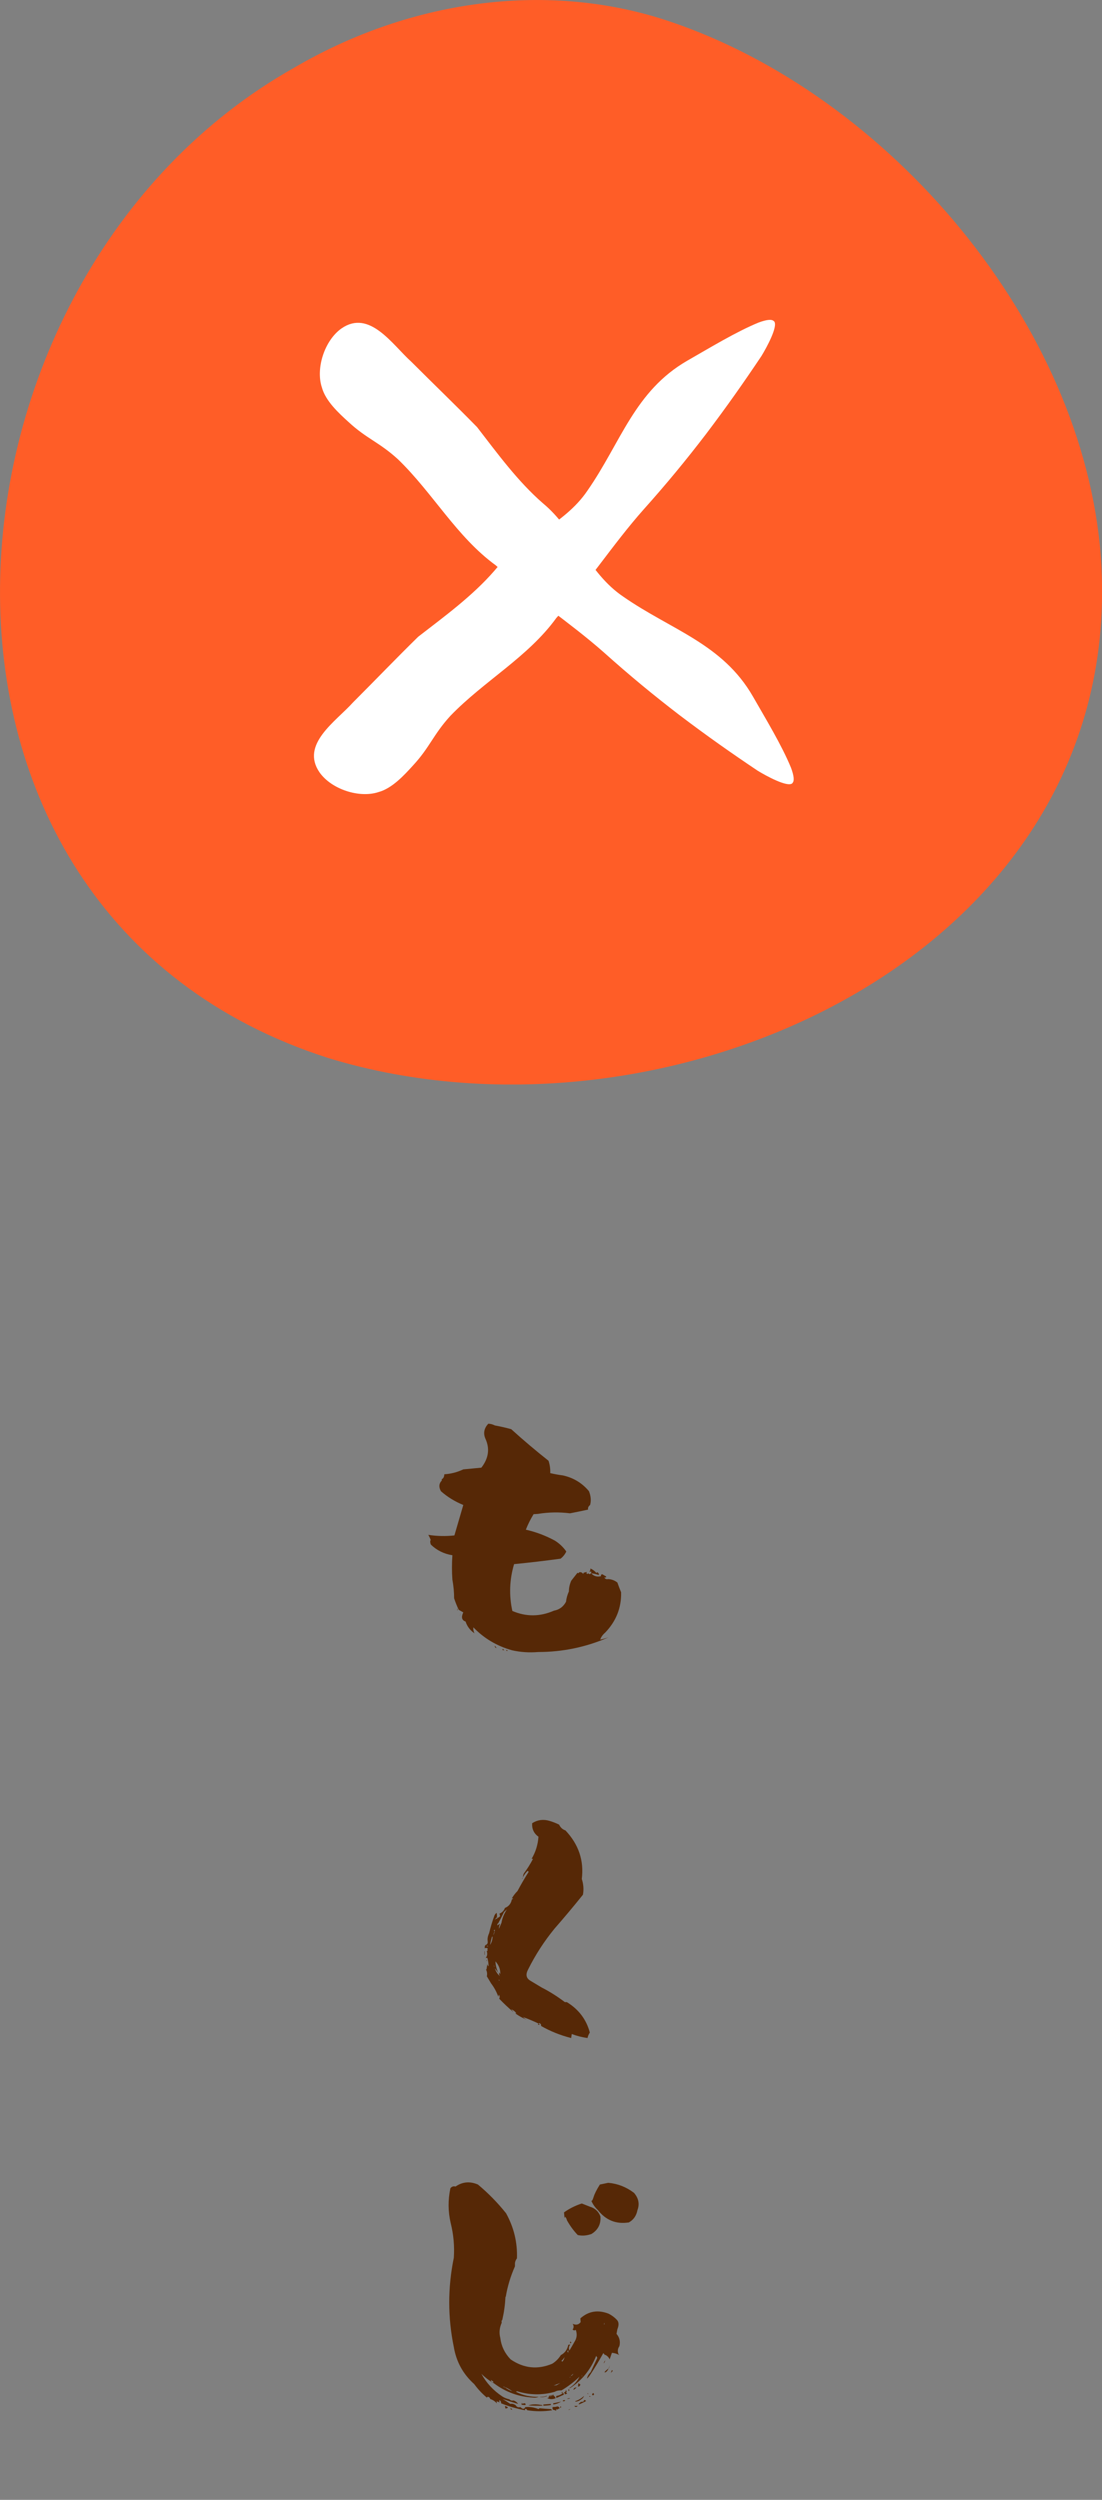
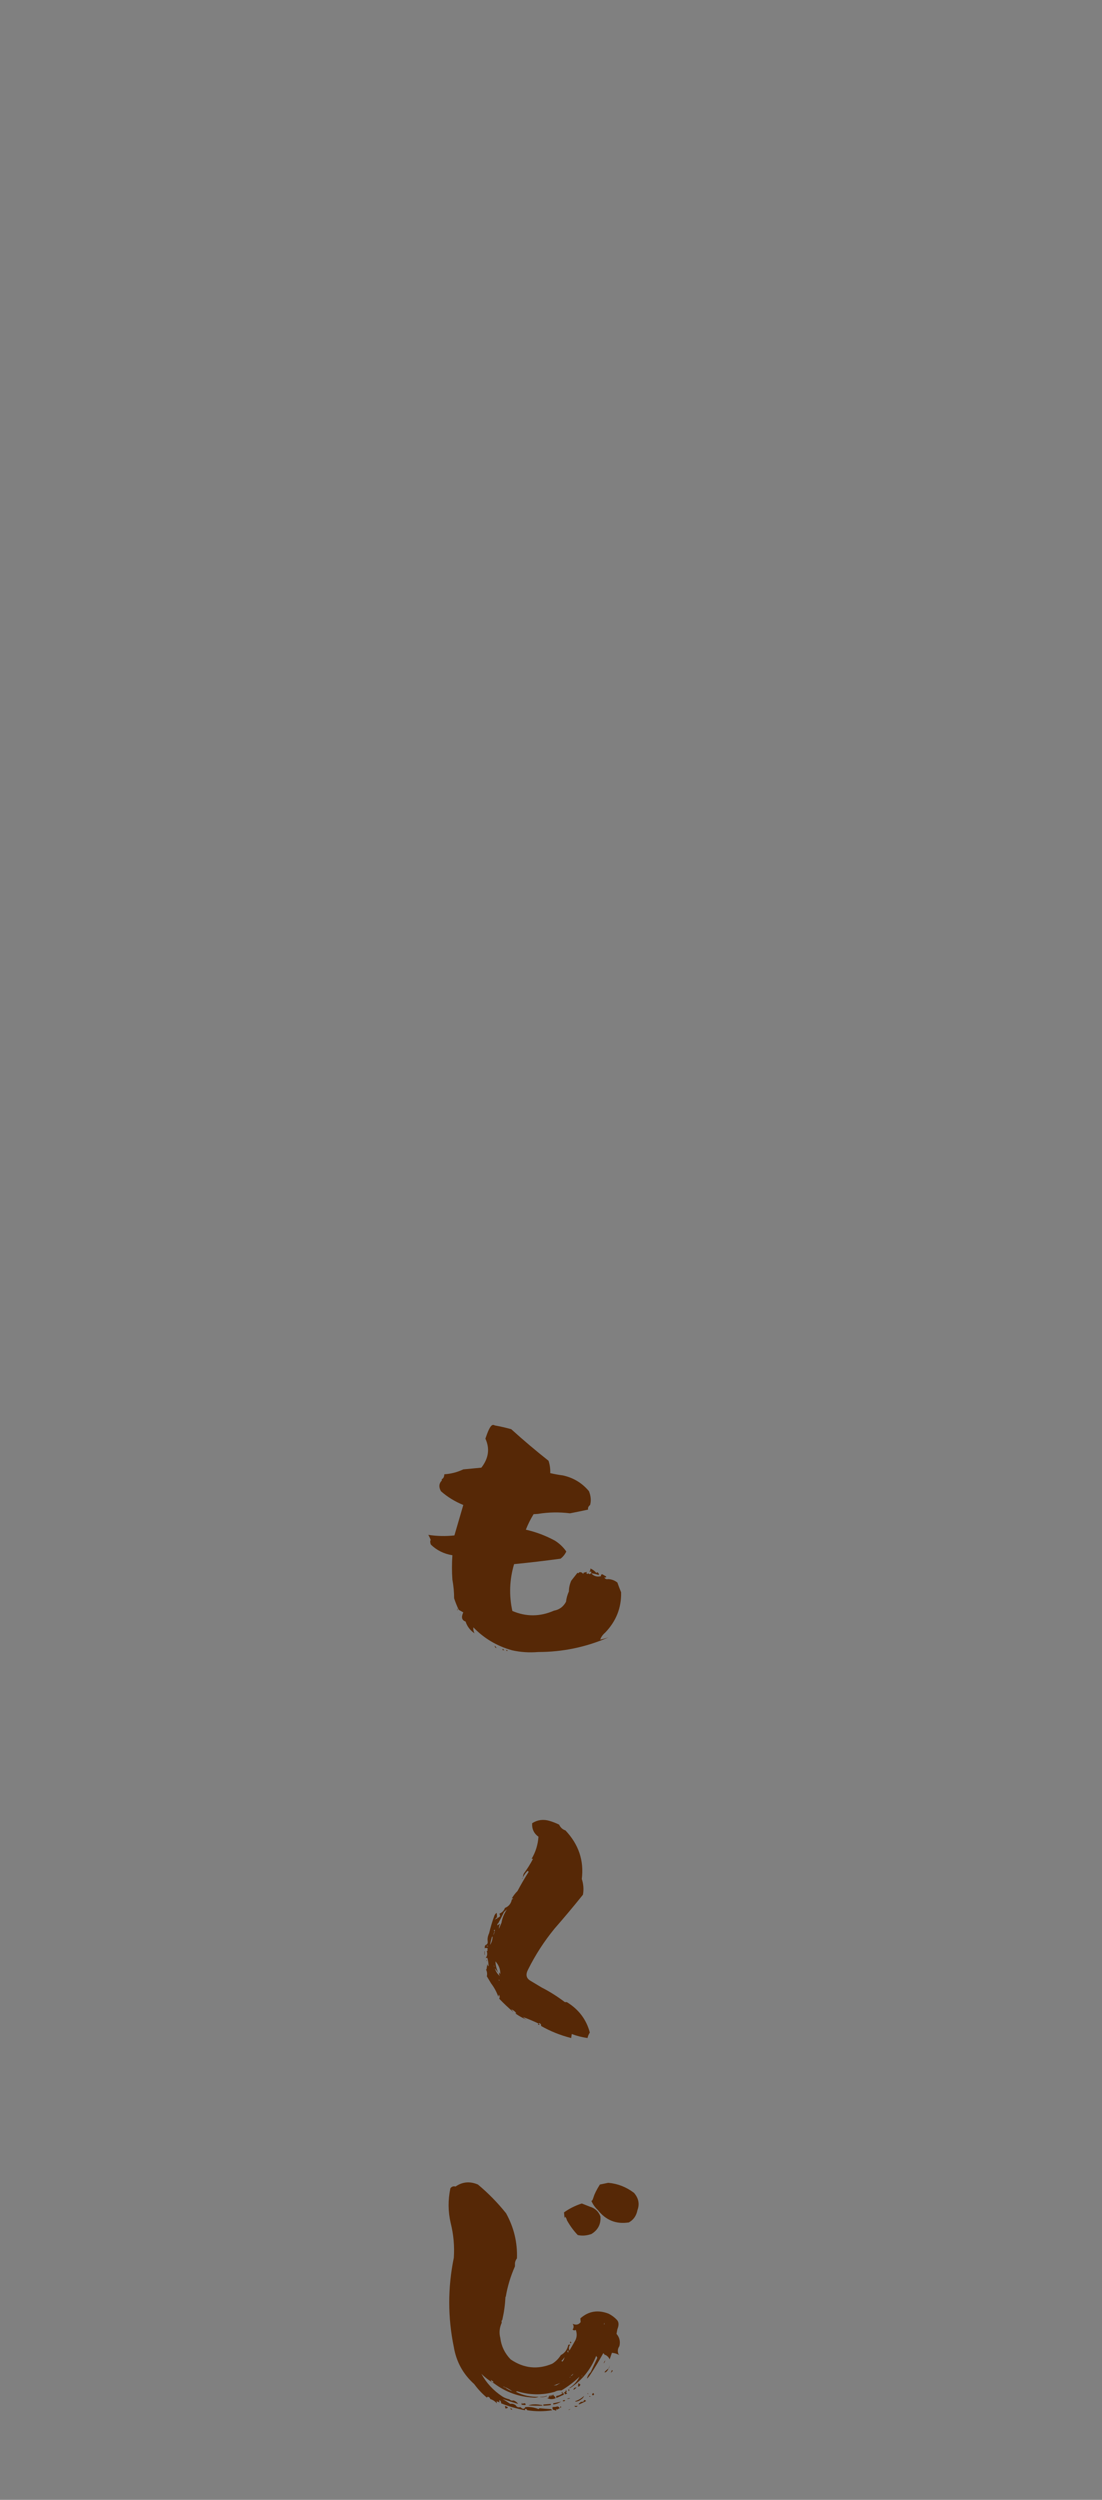
<svg xmlns="http://www.w3.org/2000/svg" width="60" height="136" viewBox="0 0 60 136" fill="none">
  <rect x="0" y="0" width="60" height="136" fill="#808080" stroke="none" />
-   <path d="M25.225 87.719L24.975 87.578C24.881 87.38 24.798 87.172 24.725 86.953C24.725 86.62 24.694 86.282 24.631 85.938C24.6 85.501 24.6 85.058 24.631 84.61C24.173 84.537 23.782 84.344 23.46 84.032C23.428 83.959 23.418 83.881 23.428 83.798C23.439 83.798 23.449 83.803 23.46 83.813C23.428 83.709 23.382 83.605 23.319 83.501C23.788 83.574 24.262 83.584 24.741 83.532L25.225 81.876C24.767 81.689 24.36 81.439 24.006 81.126C23.881 80.897 23.897 80.704 24.053 80.548V80.47C24.137 80.439 24.183 80.35 24.194 80.205C24.548 80.184 24.892 80.095 25.225 79.939L26.209 79.845C26.605 79.335 26.678 78.809 26.428 78.267C26.303 77.976 26.355 77.705 26.584 77.455C26.699 77.455 26.818 77.486 26.943 77.549C27.235 77.601 27.532 77.669 27.834 77.752C28.49 78.346 29.167 78.918 29.865 79.47C29.938 79.689 29.969 79.913 29.958 80.142C30.177 80.194 30.406 80.236 30.646 80.267C31.219 80.392 31.692 80.678 32.067 81.126C32.172 81.387 32.192 81.637 32.13 81.876C32.036 81.949 32 82.032 32.02 82.126C31.687 82.199 31.359 82.267 31.036 82.329C30.443 82.256 29.86 82.267 29.287 82.361L29.052 82.376C28.886 82.647 28.745 82.928 28.631 83.22C29.183 83.345 29.709 83.543 30.208 83.813C30.458 83.969 30.667 84.167 30.833 84.407C30.76 84.563 30.656 84.693 30.521 84.797C29.677 84.912 28.834 85.011 27.99 85.094C27.74 85.938 27.709 86.787 27.896 87.641C28.646 87.963 29.401 87.958 30.162 87.625C30.453 87.573 30.672 87.412 30.818 87.141C30.838 86.953 30.89 86.766 30.974 86.578C30.974 86.391 31.015 86.198 31.099 86L31.442 85.563L31.489 85.594C31.531 85.521 31.599 85.511 31.692 85.563L31.755 85.626C31.765 85.615 31.771 85.594 31.771 85.563L31.958 85.516L31.927 85.579C31.937 85.61 31.963 85.626 32.005 85.626C32.015 85.615 32.02 85.599 32.02 85.579C32.041 85.61 32.073 85.631 32.114 85.641C32.135 85.631 32.161 85.61 32.192 85.579V85.501H32.083C32.135 85.459 32.156 85.401 32.145 85.329C32.281 85.391 32.39 85.474 32.474 85.579L32.505 85.532C32.588 85.563 32.619 85.615 32.599 85.688C32.463 85.636 32.328 85.605 32.192 85.594C32.328 85.75 32.505 85.802 32.724 85.75C32.703 85.698 32.724 85.662 32.786 85.641C32.859 85.683 32.932 85.724 33.005 85.766L32.989 85.829C32.947 85.808 32.921 85.808 32.911 85.829C32.953 85.901 33.02 85.927 33.114 85.907C33.301 85.917 33.468 85.98 33.614 86.094C33.676 86.271 33.744 86.448 33.817 86.625C33.838 87.469 33.546 88.203 32.942 88.828C32.817 88.932 32.729 89.057 32.677 89.203C32.822 89.172 32.973 89.13 33.13 89.078C31.911 89.609 30.635 89.875 29.302 89.875C28.813 89.916 28.339 89.885 27.881 89.781C27.058 89.552 26.355 89.135 25.772 88.531C25.761 88.646 25.782 88.755 25.834 88.859C25.595 88.693 25.433 88.479 25.35 88.219C25.142 88.146 25.1 87.979 25.225 87.719ZM24.913 87.516V87.609H24.897V87.516H24.913ZM25.084 87.75L25.053 87.875L25.038 87.906L25.084 87.75ZM26.943 89.531L27.037 89.656C26.964 89.645 26.933 89.604 26.943 89.531ZM27.459 89.781L27.349 89.765L27.381 89.703L27.459 89.781ZM27.568 89.812V89.765C27.599 89.765 27.625 89.781 27.646 89.812H27.568ZM29.396 110.156H29.287C29.287 110.135 29.302 110.114 29.334 110.094L29.396 110.156ZM28.459 102.158L28.474 102.126C28.464 102.178 28.448 102.21 28.427 102.22C28.417 102.22 28.427 102.199 28.459 102.158ZM26.397 106.001C26.386 106.011 26.381 106.016 26.381 106.016C26.381 106.006 26.386 105.995 26.397 105.985V106.001ZM26.537 106.047L26.553 105.985C26.49 105.975 26.438 105.975 26.397 105.985C26.376 105.881 26.412 105.813 26.506 105.782C26.548 105.74 26.563 105.683 26.553 105.61C26.532 105.475 26.558 105.329 26.631 105.173C26.704 104.86 26.798 104.548 26.912 104.235C26.933 104.173 26.975 104.116 27.037 104.063C27.058 104.147 27.063 104.23 27.053 104.313C27.084 104.355 27.141 104.334 27.225 104.251C27.225 104.209 27.214 104.162 27.193 104.11C27.339 104.048 27.438 103.944 27.49 103.798C27.698 103.715 27.823 103.564 27.865 103.345C27.959 103.282 27.959 103.262 27.865 103.282C27.948 103.137 28.052 103.001 28.177 102.876C28.365 102.522 28.568 102.173 28.787 101.83L28.724 101.783C28.62 101.887 28.537 102.001 28.474 102.126C28.474 102.064 28.49 101.996 28.521 101.923C28.709 101.673 28.875 101.408 29.021 101.127H28.943C29.162 100.762 29.287 100.361 29.318 99.924C29.068 99.747 28.953 99.502 28.974 99.189C29.266 99.002 29.584 98.96 29.927 99.064C30.104 99.117 30.276 99.184 30.443 99.267C30.516 99.424 30.63 99.528 30.786 99.58C31.505 100.34 31.802 101.22 31.677 102.22C31.771 102.512 31.791 102.798 31.739 103.079C31.229 103.715 30.713 104.329 30.193 104.923C29.63 105.61 29.151 106.349 28.756 107.141C28.61 107.412 28.646 107.615 28.865 107.75C29.094 107.886 29.302 108.011 29.49 108.125C29.938 108.354 30.359 108.62 30.755 108.922H30.864C31.51 109.318 31.927 109.87 32.114 110.578C32.052 110.672 32.01 110.77 31.989 110.875C31.687 110.833 31.401 110.76 31.13 110.656L31.099 110.875C30.516 110.729 29.969 110.51 29.459 110.219C29.469 110.146 29.438 110.094 29.365 110.062L29.334 110.094C29.052 109.958 28.766 109.838 28.474 109.734C28.568 109.828 28.683 109.896 28.818 109.937C28.537 109.833 28.282 109.698 28.052 109.531H28.115C28.042 109.427 27.948 109.354 27.834 109.312L27.959 109.469C27.688 109.24 27.428 108.995 27.178 108.734C27.219 108.662 27.214 108.589 27.162 108.516L27.131 108.625C27.037 108.365 26.907 108.125 26.74 107.906L26.506 107.516C26.537 107.391 26.522 107.266 26.459 107.141H26.49L26.537 106.813C26.527 106.886 26.548 106.938 26.6 106.969C26.6 106.823 26.579 106.672 26.537 106.516H26.444C26.537 106.412 26.553 106.277 26.49 106.11C26.49 106.131 26.501 106.141 26.522 106.141C26.553 106.131 26.558 106.1 26.537 106.047ZM26.881 106.922L26.912 107.016V106.954L26.881 106.922ZM27.162 107.688V107.75H27.193C27.193 107.729 27.183 107.709 27.162 107.688ZM27.115 104.657L27.1 104.626L27.068 104.751L27.225 104.657C27.183 104.751 27.162 104.845 27.162 104.938L27.303 104.61C27.344 104.36 27.443 104.116 27.599 103.876L27.443 104.017C27.339 104.235 27.23 104.449 27.115 104.657ZM27.178 107.297L27.24 107.407C27.251 107.146 27.162 106.912 26.975 106.704C26.985 106.922 27.037 107.131 27.131 107.328C27.068 107.245 27.006 107.162 26.943 107.078C26.995 107.256 27.089 107.401 27.225 107.516C27.172 107.453 27.157 107.381 27.178 107.297ZM27.1 104.36L27.037 104.313L26.928 104.454C26.969 104.412 27.027 104.381 27.1 104.36ZM26.943 104.97L26.881 105.032L26.928 105.063L26.85 105.282C26.912 105.199 26.943 105.095 26.943 104.97ZM26.818 105.36H26.787C26.745 105.516 26.709 105.667 26.678 105.813V105.891V105.813C26.771 105.678 26.818 105.527 26.818 105.36ZM26.568 105.86H26.459C26.626 105.881 26.678 106.006 26.615 106.235L26.568 105.86ZM26.381 106.157H26.397V106.344H26.381V106.157ZM26.49 106.688V106.625H26.506V106.688H26.49ZM33.614 126.719L33.567 126.969C33.734 127.167 33.786 127.391 33.723 127.641C33.63 127.776 33.614 127.922 33.676 128.078L33.723 128.125C33.588 128.052 33.453 128.011 33.317 128L33.192 128.359C33.151 128.255 33.072 128.172 32.958 128.11L32.942 128.125L32.849 128.016C32.619 128.432 32.38 128.828 32.13 129.203C32.078 129.286 32.02 129.354 31.958 129.406C31.979 129.281 32.047 129.161 32.161 129.047C32.276 128.797 32.395 128.542 32.52 128.281C32.51 128.24 32.489 128.203 32.458 128.172C32.156 128.922 31.682 129.505 31.036 129.922H30.989C31.239 129.765 31.427 129.557 31.552 129.297C31.25 129.588 30.922 129.838 30.568 130.047C30.432 130.036 30.307 130.062 30.193 130.125C29.516 130.312 28.839 130.302 28.162 130.094C28.131 130.094 28.11 130.104 28.099 130.125C28.485 130.323 28.896 130.411 29.334 130.39C29.24 130.432 29.141 130.448 29.037 130.437C28.245 130.396 27.537 130.14 26.912 129.672C26.652 129.526 26.417 129.349 26.209 129.141C26.48 129.64 26.86 130.052 27.349 130.375C27.464 130.448 27.594 130.5 27.74 130.531C27.792 130.593 27.865 130.614 27.959 130.593C28.063 130.625 28.146 130.687 28.209 130.781C27.928 130.698 27.646 130.609 27.365 130.515C27.511 130.599 27.652 130.687 27.787 130.781C27.891 130.76 27.99 130.786 28.084 130.859C28.136 130.953 28.219 130.984 28.334 130.953C28.459 131.078 28.547 131.078 28.599 130.953C28.849 130.932 29.089 130.968 29.318 131.062C29.328 131.052 29.349 131.036 29.38 131.015C29.578 131.036 29.781 131.052 29.99 131.062C30.021 131.083 30.047 131.104 30.068 131.125C29.61 131.197 29.157 131.197 28.709 131.125C28.677 131.062 28.636 131.041 28.584 131.062V131.125C28.136 131.041 27.704 130.916 27.287 130.75C27.287 130.666 27.256 130.609 27.193 130.578C27.172 130.63 27.183 130.672 27.225 130.703L27.037 130.64L27.053 130.75C26.949 130.635 26.829 130.557 26.693 130.515C26.673 130.442 26.626 130.401 26.553 130.39L26.506 130.437C26.246 130.219 26.017 129.974 25.819 129.703C25.215 129.161 24.845 128.49 24.709 127.688C24.376 126.073 24.376 124.454 24.709 122.829C24.751 122.194 24.694 121.564 24.538 120.939C24.392 120.314 24.387 119.684 24.522 119.049C24.595 118.955 24.689 118.924 24.803 118.955C25.178 118.695 25.584 118.658 26.022 118.846C26.584 119.314 27.094 119.835 27.553 120.408C27.98 121.179 28.177 121.996 28.146 122.861C28.084 122.944 28.047 123.032 28.037 123.126V123.298C27.797 123.84 27.631 124.392 27.537 124.954H27.521C27.501 125.381 27.443 125.797 27.349 126.204C27.308 126.245 27.297 126.297 27.318 126.36C27.193 126.641 27.167 126.917 27.24 127.188C27.292 127.636 27.48 128.026 27.803 128.359C28.521 128.849 29.276 128.927 30.068 128.594C30.255 128.479 30.411 128.323 30.536 128.125C30.755 128.011 30.89 127.823 30.943 127.563L31.052 127.547C30.969 127.651 30.953 127.761 31.005 127.875C31.099 127.719 31.192 127.558 31.286 127.391C31.411 127.193 31.432 126.98 31.349 126.75C31.286 126.792 31.229 126.787 31.177 126.735C31.25 126.631 31.25 126.527 31.177 126.422C31.364 126.506 31.51 126.474 31.614 126.329L31.599 126.126C32.047 125.73 32.562 125.646 33.145 125.876C33.322 125.969 33.468 126.079 33.583 126.204C33.697 126.318 33.708 126.49 33.614 126.719ZM26.787 129.516L26.725 129.469C26.756 129.594 26.792 129.646 26.834 129.625C26.886 129.604 26.87 129.568 26.787 129.516ZM27.459 129.89L27.474 129.859C27.599 129.963 27.74 130.041 27.896 130.094C27.74 129.979 27.573 129.89 27.396 129.828L27.459 129.89ZM30.146 129.781L30.302 129.765L30.505 129.64L30.146 129.781ZM30.661 129.578L30.724 129.531L30.63 129.594L30.661 129.578ZM30.568 128.438L30.614 128.484C30.677 128.422 30.719 128.339 30.739 128.235C30.687 128.318 30.63 128.386 30.568 128.438ZM30.911 127.969L30.943 127.985V127.86C30.89 127.891 30.88 127.927 30.911 127.969ZM31.005 129.359L31.052 129.328V129.297L31.005 129.359ZM31.068 129.266L31.146 129.234C31.26 129.099 31.234 129.109 31.068 129.266ZM31.411 127.297L31.427 127.36V127.313L31.411 127.297ZM31.708 129.266C31.656 129.203 31.64 129.187 31.661 129.219C31.692 129.24 31.692 129.26 31.661 129.281L31.708 129.266ZM32.88 126.454H32.911V126.36L32.88 126.454ZM29.74 130.343H29.802C29.656 130.416 29.511 130.432 29.365 130.39C29.552 130.401 29.677 130.385 29.74 130.343ZM30.974 129.953C30.984 129.943 30.984 129.943 30.974 129.953C30.963 129.953 30.963 129.958 30.974 129.969V129.953ZM30.958 129.984L30.974 129.969C31.005 130.031 31.005 130.067 30.974 130.078C30.943 130.078 30.937 130.047 30.958 129.984ZM31.036 127.485L31.052 127.375L31.114 127.453L31.036 127.485ZM32.911 128.469L32.958 128.406C32.937 128.479 32.911 128.531 32.88 128.563C32.859 128.583 32.869 128.552 32.911 128.469ZM33.161 128.828L33.208 128.656C33.135 128.896 33.052 129.031 32.958 129.062C32.864 129.083 32.932 129.005 33.161 128.828ZM33.364 128.984L33.255 129.094L33.317 128.938L33.364 128.984ZM31.489 129.656L31.599 129.719C31.588 129.792 31.547 129.833 31.474 129.844C31.474 129.802 31.479 129.739 31.489 129.656ZM31.239 130.015L31.224 129.984C31.255 129.911 31.312 129.88 31.396 129.89L31.239 130.015ZM30.802 130.078V130.031L30.864 130.094L30.818 130.14L30.88 130.219L30.755 130.265C30.755 130.203 30.729 130.166 30.677 130.156C30.729 130.166 30.771 130.14 30.802 130.078ZM30.287 130.468C30.276 130.479 30.281 130.474 30.302 130.453L30.287 130.468ZM30.255 130.468C30.089 130.541 29.927 130.536 29.771 130.453C29.854 130.474 29.891 130.437 29.88 130.343C29.964 130.323 30.052 130.302 30.146 130.281V130.328C30.042 130.317 29.953 130.338 29.88 130.39C30.037 130.338 30.13 130.323 30.162 130.343C30.193 130.364 30.224 130.406 30.255 130.468ZM30.661 130.203H30.693V130.281C30.557 130.343 30.427 130.401 30.302 130.453C30.271 130.422 30.271 130.385 30.302 130.343C30.417 130.333 30.526 130.286 30.63 130.203L30.568 130.156L30.63 130.125C30.62 130.166 30.63 130.192 30.661 130.203ZM32.02 130.265L31.974 130.187C31.984 130.208 32 130.213 32.02 130.203V130.265ZM32.302 130.187L32.349 130.25C32.317 130.312 32.286 130.328 32.255 130.297C32.224 130.265 32.239 130.229 32.302 130.187ZM31.317 130.656L31.333 130.625C31.5 130.573 31.656 130.479 31.802 130.343C31.771 130.427 31.718 130.489 31.646 130.531C31.541 130.614 31.432 130.656 31.317 130.656ZM32.161 130.39H32.083L32.099 130.343C32.119 130.364 32.14 130.38 32.161 130.39ZM30.958 130.5L30.864 130.515C30.937 130.474 30.989 130.458 31.021 130.468C31.062 130.468 31.041 130.479 30.958 130.5ZM30.708 130.64L30.63 130.625C30.661 130.583 30.698 130.567 30.739 130.578C30.792 130.578 30.781 130.599 30.708 130.64ZM31.63 130.672L31.771 130.656C31.791 130.552 31.838 130.541 31.911 130.625C31.755 130.708 31.635 130.765 31.552 130.797C31.468 130.817 31.495 130.776 31.63 130.672ZM30.13 130.812L30.115 130.75C30.26 130.718 30.406 130.687 30.552 130.656C30.417 130.739 30.276 130.791 30.13 130.812ZM28.412 130.718L28.459 130.781C28.49 130.75 28.532 130.739 28.584 130.75C28.625 130.781 28.631 130.812 28.599 130.843L28.396 130.828L28.412 130.718ZM29.584 130.875V130.812C29.719 130.802 29.854 130.791 29.99 130.781V130.843C29.854 130.864 29.719 130.875 29.584 130.875ZM29.302 130.812L29.521 130.843C29.521 130.864 29.531 130.875 29.552 130.875C29.282 130.885 29.021 130.88 28.771 130.859C28.917 130.807 29.094 130.791 29.302 130.812ZM27.521 131.031L27.49 130.89C27.584 130.921 27.636 130.948 27.646 130.968C27.657 131 27.615 131.02 27.521 131.031ZM31.271 130.89H31.458C31.385 130.963 31.323 130.963 31.271 130.89ZM30.287 131.156L30.177 131.109C30.136 131.119 30.104 131.099 30.083 131.046V130.953L30.302 130.937V130.921C30.385 130.911 30.443 130.942 30.474 131.015L30.318 131.093C30.276 131.031 30.266 131.052 30.287 131.156ZM30.552 130.921L30.536 131C30.505 130.989 30.495 130.963 30.505 130.921H30.552ZM27.803 131L27.896 131.093C27.823 131.104 27.792 131.073 27.803 131ZM30.943 131.109L31.068 131.046L30.989 131.109H30.943ZM32.661 118.846L33.114 118.752C33.624 118.794 34.093 118.976 34.52 119.299C34.77 119.59 34.833 119.903 34.708 120.236C34.645 120.559 34.478 120.788 34.208 120.923L34.223 120.908C33.546 121.012 32.989 120.788 32.552 120.236C32.395 120.09 32.276 119.918 32.192 119.721C32.224 119.762 32.265 119.7 32.317 119.533C32.369 119.356 32.484 119.127 32.661 118.846ZM31.677 119.877L32.114 120.049C32.395 120.132 32.588 120.309 32.692 120.58C32.724 120.996 32.562 121.314 32.208 121.533C31.958 121.626 31.708 121.647 31.458 121.595C31.229 121.356 31.031 121.085 30.864 120.783C30.854 120.72 30.823 120.658 30.771 120.595L30.739 120.673L30.708 120.361C31 120.153 31.323 119.991 31.677 119.877Z" fill="#562806" />
+   <path d="M25.225 87.719L24.975 87.578C24.881 87.38 24.798 87.172 24.725 86.953C24.725 86.62 24.694 86.282 24.631 85.938C24.6 85.501 24.6 85.058 24.631 84.61C24.173 84.537 23.782 84.344 23.46 84.032C23.428 83.959 23.418 83.881 23.428 83.798C23.439 83.798 23.449 83.803 23.46 83.813C23.428 83.709 23.382 83.605 23.319 83.501C23.788 83.574 24.262 83.584 24.741 83.532L25.225 81.876C24.767 81.689 24.36 81.439 24.006 81.126C23.881 80.897 23.897 80.704 24.053 80.548V80.47C24.137 80.439 24.183 80.35 24.194 80.205C24.548 80.184 24.892 80.095 25.225 79.939L26.209 79.845C26.605 79.335 26.678 78.809 26.428 78.267C26.699 77.455 26.818 77.486 26.943 77.549C27.235 77.601 27.532 77.669 27.834 77.752C28.49 78.346 29.167 78.918 29.865 79.47C29.938 79.689 29.969 79.913 29.958 80.142C30.177 80.194 30.406 80.236 30.646 80.267C31.219 80.392 31.692 80.678 32.067 81.126C32.172 81.387 32.192 81.637 32.13 81.876C32.036 81.949 32 82.032 32.02 82.126C31.687 82.199 31.359 82.267 31.036 82.329C30.443 82.256 29.86 82.267 29.287 82.361L29.052 82.376C28.886 82.647 28.745 82.928 28.631 83.22C29.183 83.345 29.709 83.543 30.208 83.813C30.458 83.969 30.667 84.167 30.833 84.407C30.76 84.563 30.656 84.693 30.521 84.797C29.677 84.912 28.834 85.011 27.99 85.094C27.74 85.938 27.709 86.787 27.896 87.641C28.646 87.963 29.401 87.958 30.162 87.625C30.453 87.573 30.672 87.412 30.818 87.141C30.838 86.953 30.89 86.766 30.974 86.578C30.974 86.391 31.015 86.198 31.099 86L31.442 85.563L31.489 85.594C31.531 85.521 31.599 85.511 31.692 85.563L31.755 85.626C31.765 85.615 31.771 85.594 31.771 85.563L31.958 85.516L31.927 85.579C31.937 85.61 31.963 85.626 32.005 85.626C32.015 85.615 32.02 85.599 32.02 85.579C32.041 85.61 32.073 85.631 32.114 85.641C32.135 85.631 32.161 85.61 32.192 85.579V85.501H32.083C32.135 85.459 32.156 85.401 32.145 85.329C32.281 85.391 32.39 85.474 32.474 85.579L32.505 85.532C32.588 85.563 32.619 85.615 32.599 85.688C32.463 85.636 32.328 85.605 32.192 85.594C32.328 85.75 32.505 85.802 32.724 85.75C32.703 85.698 32.724 85.662 32.786 85.641C32.859 85.683 32.932 85.724 33.005 85.766L32.989 85.829C32.947 85.808 32.921 85.808 32.911 85.829C32.953 85.901 33.02 85.927 33.114 85.907C33.301 85.917 33.468 85.98 33.614 86.094C33.676 86.271 33.744 86.448 33.817 86.625C33.838 87.469 33.546 88.203 32.942 88.828C32.817 88.932 32.729 89.057 32.677 89.203C32.822 89.172 32.973 89.13 33.13 89.078C31.911 89.609 30.635 89.875 29.302 89.875C28.813 89.916 28.339 89.885 27.881 89.781C27.058 89.552 26.355 89.135 25.772 88.531C25.761 88.646 25.782 88.755 25.834 88.859C25.595 88.693 25.433 88.479 25.35 88.219C25.142 88.146 25.1 87.979 25.225 87.719ZM24.913 87.516V87.609H24.897V87.516H24.913ZM25.084 87.75L25.053 87.875L25.038 87.906L25.084 87.75ZM26.943 89.531L27.037 89.656C26.964 89.645 26.933 89.604 26.943 89.531ZM27.459 89.781L27.349 89.765L27.381 89.703L27.459 89.781ZM27.568 89.812V89.765C27.599 89.765 27.625 89.781 27.646 89.812H27.568ZM29.396 110.156H29.287C29.287 110.135 29.302 110.114 29.334 110.094L29.396 110.156ZM28.459 102.158L28.474 102.126C28.464 102.178 28.448 102.21 28.427 102.22C28.417 102.22 28.427 102.199 28.459 102.158ZM26.397 106.001C26.386 106.011 26.381 106.016 26.381 106.016C26.381 106.006 26.386 105.995 26.397 105.985V106.001ZM26.537 106.047L26.553 105.985C26.49 105.975 26.438 105.975 26.397 105.985C26.376 105.881 26.412 105.813 26.506 105.782C26.548 105.74 26.563 105.683 26.553 105.61C26.532 105.475 26.558 105.329 26.631 105.173C26.704 104.86 26.798 104.548 26.912 104.235C26.933 104.173 26.975 104.116 27.037 104.063C27.058 104.147 27.063 104.23 27.053 104.313C27.084 104.355 27.141 104.334 27.225 104.251C27.225 104.209 27.214 104.162 27.193 104.11C27.339 104.048 27.438 103.944 27.49 103.798C27.698 103.715 27.823 103.564 27.865 103.345C27.959 103.282 27.959 103.262 27.865 103.282C27.948 103.137 28.052 103.001 28.177 102.876C28.365 102.522 28.568 102.173 28.787 101.83L28.724 101.783C28.62 101.887 28.537 102.001 28.474 102.126C28.474 102.064 28.49 101.996 28.521 101.923C28.709 101.673 28.875 101.408 29.021 101.127H28.943C29.162 100.762 29.287 100.361 29.318 99.924C29.068 99.747 28.953 99.502 28.974 99.189C29.266 99.002 29.584 98.96 29.927 99.064C30.104 99.117 30.276 99.184 30.443 99.267C30.516 99.424 30.63 99.528 30.786 99.58C31.505 100.34 31.802 101.22 31.677 102.22C31.771 102.512 31.791 102.798 31.739 103.079C31.229 103.715 30.713 104.329 30.193 104.923C29.63 105.61 29.151 106.349 28.756 107.141C28.61 107.412 28.646 107.615 28.865 107.75C29.094 107.886 29.302 108.011 29.49 108.125C29.938 108.354 30.359 108.62 30.755 108.922H30.864C31.51 109.318 31.927 109.87 32.114 110.578C32.052 110.672 32.01 110.77 31.989 110.875C31.687 110.833 31.401 110.76 31.13 110.656L31.099 110.875C30.516 110.729 29.969 110.51 29.459 110.219C29.469 110.146 29.438 110.094 29.365 110.062L29.334 110.094C29.052 109.958 28.766 109.838 28.474 109.734C28.568 109.828 28.683 109.896 28.818 109.937C28.537 109.833 28.282 109.698 28.052 109.531H28.115C28.042 109.427 27.948 109.354 27.834 109.312L27.959 109.469C27.688 109.24 27.428 108.995 27.178 108.734C27.219 108.662 27.214 108.589 27.162 108.516L27.131 108.625C27.037 108.365 26.907 108.125 26.74 107.906L26.506 107.516C26.537 107.391 26.522 107.266 26.459 107.141H26.49L26.537 106.813C26.527 106.886 26.548 106.938 26.6 106.969C26.6 106.823 26.579 106.672 26.537 106.516H26.444C26.537 106.412 26.553 106.277 26.49 106.11C26.49 106.131 26.501 106.141 26.522 106.141C26.553 106.131 26.558 106.1 26.537 106.047ZM26.881 106.922L26.912 107.016V106.954L26.881 106.922ZM27.162 107.688V107.75H27.193C27.193 107.729 27.183 107.709 27.162 107.688ZM27.115 104.657L27.1 104.626L27.068 104.751L27.225 104.657C27.183 104.751 27.162 104.845 27.162 104.938L27.303 104.61C27.344 104.36 27.443 104.116 27.599 103.876L27.443 104.017C27.339 104.235 27.23 104.449 27.115 104.657ZM27.178 107.297L27.24 107.407C27.251 107.146 27.162 106.912 26.975 106.704C26.985 106.922 27.037 107.131 27.131 107.328C27.068 107.245 27.006 107.162 26.943 107.078C26.995 107.256 27.089 107.401 27.225 107.516C27.172 107.453 27.157 107.381 27.178 107.297ZM27.1 104.36L27.037 104.313L26.928 104.454C26.969 104.412 27.027 104.381 27.1 104.36ZM26.943 104.97L26.881 105.032L26.928 105.063L26.85 105.282C26.912 105.199 26.943 105.095 26.943 104.97ZM26.818 105.36H26.787C26.745 105.516 26.709 105.667 26.678 105.813V105.891V105.813C26.771 105.678 26.818 105.527 26.818 105.36ZM26.568 105.86H26.459C26.626 105.881 26.678 106.006 26.615 106.235L26.568 105.86ZM26.381 106.157H26.397V106.344H26.381V106.157ZM26.49 106.688V106.625H26.506V106.688H26.49ZM33.614 126.719L33.567 126.969C33.734 127.167 33.786 127.391 33.723 127.641C33.63 127.776 33.614 127.922 33.676 128.078L33.723 128.125C33.588 128.052 33.453 128.011 33.317 128L33.192 128.359C33.151 128.255 33.072 128.172 32.958 128.11L32.942 128.125L32.849 128.016C32.619 128.432 32.38 128.828 32.13 129.203C32.078 129.286 32.02 129.354 31.958 129.406C31.979 129.281 32.047 129.161 32.161 129.047C32.276 128.797 32.395 128.542 32.52 128.281C32.51 128.24 32.489 128.203 32.458 128.172C32.156 128.922 31.682 129.505 31.036 129.922H30.989C31.239 129.765 31.427 129.557 31.552 129.297C31.25 129.588 30.922 129.838 30.568 130.047C30.432 130.036 30.307 130.062 30.193 130.125C29.516 130.312 28.839 130.302 28.162 130.094C28.131 130.094 28.11 130.104 28.099 130.125C28.485 130.323 28.896 130.411 29.334 130.39C29.24 130.432 29.141 130.448 29.037 130.437C28.245 130.396 27.537 130.14 26.912 129.672C26.652 129.526 26.417 129.349 26.209 129.141C26.48 129.64 26.86 130.052 27.349 130.375C27.464 130.448 27.594 130.5 27.74 130.531C27.792 130.593 27.865 130.614 27.959 130.593C28.063 130.625 28.146 130.687 28.209 130.781C27.928 130.698 27.646 130.609 27.365 130.515C27.511 130.599 27.652 130.687 27.787 130.781C27.891 130.76 27.99 130.786 28.084 130.859C28.136 130.953 28.219 130.984 28.334 130.953C28.459 131.078 28.547 131.078 28.599 130.953C28.849 130.932 29.089 130.968 29.318 131.062C29.328 131.052 29.349 131.036 29.38 131.015C29.578 131.036 29.781 131.052 29.99 131.062C30.021 131.083 30.047 131.104 30.068 131.125C29.61 131.197 29.157 131.197 28.709 131.125C28.677 131.062 28.636 131.041 28.584 131.062V131.125C28.136 131.041 27.704 130.916 27.287 130.75C27.287 130.666 27.256 130.609 27.193 130.578C27.172 130.63 27.183 130.672 27.225 130.703L27.037 130.64L27.053 130.75C26.949 130.635 26.829 130.557 26.693 130.515C26.673 130.442 26.626 130.401 26.553 130.39L26.506 130.437C26.246 130.219 26.017 129.974 25.819 129.703C25.215 129.161 24.845 128.49 24.709 127.688C24.376 126.073 24.376 124.454 24.709 122.829C24.751 122.194 24.694 121.564 24.538 120.939C24.392 120.314 24.387 119.684 24.522 119.049C24.595 118.955 24.689 118.924 24.803 118.955C25.178 118.695 25.584 118.658 26.022 118.846C26.584 119.314 27.094 119.835 27.553 120.408C27.98 121.179 28.177 121.996 28.146 122.861C28.084 122.944 28.047 123.032 28.037 123.126V123.298C27.797 123.84 27.631 124.392 27.537 124.954H27.521C27.501 125.381 27.443 125.797 27.349 126.204C27.308 126.245 27.297 126.297 27.318 126.36C27.193 126.641 27.167 126.917 27.24 127.188C27.292 127.636 27.48 128.026 27.803 128.359C28.521 128.849 29.276 128.927 30.068 128.594C30.255 128.479 30.411 128.323 30.536 128.125C30.755 128.011 30.89 127.823 30.943 127.563L31.052 127.547C30.969 127.651 30.953 127.761 31.005 127.875C31.099 127.719 31.192 127.558 31.286 127.391C31.411 127.193 31.432 126.98 31.349 126.75C31.286 126.792 31.229 126.787 31.177 126.735C31.25 126.631 31.25 126.527 31.177 126.422C31.364 126.506 31.51 126.474 31.614 126.329L31.599 126.126C32.047 125.73 32.562 125.646 33.145 125.876C33.322 125.969 33.468 126.079 33.583 126.204C33.697 126.318 33.708 126.49 33.614 126.719ZM26.787 129.516L26.725 129.469C26.756 129.594 26.792 129.646 26.834 129.625C26.886 129.604 26.87 129.568 26.787 129.516ZM27.459 129.89L27.474 129.859C27.599 129.963 27.74 130.041 27.896 130.094C27.74 129.979 27.573 129.89 27.396 129.828L27.459 129.89ZM30.146 129.781L30.302 129.765L30.505 129.64L30.146 129.781ZM30.661 129.578L30.724 129.531L30.63 129.594L30.661 129.578ZM30.568 128.438L30.614 128.484C30.677 128.422 30.719 128.339 30.739 128.235C30.687 128.318 30.63 128.386 30.568 128.438ZM30.911 127.969L30.943 127.985V127.86C30.89 127.891 30.88 127.927 30.911 127.969ZM31.005 129.359L31.052 129.328V129.297L31.005 129.359ZM31.068 129.266L31.146 129.234C31.26 129.099 31.234 129.109 31.068 129.266ZM31.411 127.297L31.427 127.36V127.313L31.411 127.297ZM31.708 129.266C31.656 129.203 31.64 129.187 31.661 129.219C31.692 129.24 31.692 129.26 31.661 129.281L31.708 129.266ZM32.88 126.454H32.911V126.36L32.88 126.454ZM29.74 130.343H29.802C29.656 130.416 29.511 130.432 29.365 130.39C29.552 130.401 29.677 130.385 29.74 130.343ZM30.974 129.953C30.984 129.943 30.984 129.943 30.974 129.953C30.963 129.953 30.963 129.958 30.974 129.969V129.953ZM30.958 129.984L30.974 129.969C31.005 130.031 31.005 130.067 30.974 130.078C30.943 130.078 30.937 130.047 30.958 129.984ZM31.036 127.485L31.052 127.375L31.114 127.453L31.036 127.485ZM32.911 128.469L32.958 128.406C32.937 128.479 32.911 128.531 32.88 128.563C32.859 128.583 32.869 128.552 32.911 128.469ZM33.161 128.828L33.208 128.656C33.135 128.896 33.052 129.031 32.958 129.062C32.864 129.083 32.932 129.005 33.161 128.828ZM33.364 128.984L33.255 129.094L33.317 128.938L33.364 128.984ZM31.489 129.656L31.599 129.719C31.588 129.792 31.547 129.833 31.474 129.844C31.474 129.802 31.479 129.739 31.489 129.656ZM31.239 130.015L31.224 129.984C31.255 129.911 31.312 129.88 31.396 129.89L31.239 130.015ZM30.802 130.078V130.031L30.864 130.094L30.818 130.14L30.88 130.219L30.755 130.265C30.755 130.203 30.729 130.166 30.677 130.156C30.729 130.166 30.771 130.14 30.802 130.078ZM30.287 130.468C30.276 130.479 30.281 130.474 30.302 130.453L30.287 130.468ZM30.255 130.468C30.089 130.541 29.927 130.536 29.771 130.453C29.854 130.474 29.891 130.437 29.88 130.343C29.964 130.323 30.052 130.302 30.146 130.281V130.328C30.042 130.317 29.953 130.338 29.88 130.39C30.037 130.338 30.13 130.323 30.162 130.343C30.193 130.364 30.224 130.406 30.255 130.468ZM30.661 130.203H30.693V130.281C30.557 130.343 30.427 130.401 30.302 130.453C30.271 130.422 30.271 130.385 30.302 130.343C30.417 130.333 30.526 130.286 30.63 130.203L30.568 130.156L30.63 130.125C30.62 130.166 30.63 130.192 30.661 130.203ZM32.02 130.265L31.974 130.187C31.984 130.208 32 130.213 32.02 130.203V130.265ZM32.302 130.187L32.349 130.25C32.317 130.312 32.286 130.328 32.255 130.297C32.224 130.265 32.239 130.229 32.302 130.187ZM31.317 130.656L31.333 130.625C31.5 130.573 31.656 130.479 31.802 130.343C31.771 130.427 31.718 130.489 31.646 130.531C31.541 130.614 31.432 130.656 31.317 130.656ZM32.161 130.39H32.083L32.099 130.343C32.119 130.364 32.14 130.38 32.161 130.39ZM30.958 130.5L30.864 130.515C30.937 130.474 30.989 130.458 31.021 130.468C31.062 130.468 31.041 130.479 30.958 130.5ZM30.708 130.64L30.63 130.625C30.661 130.583 30.698 130.567 30.739 130.578C30.792 130.578 30.781 130.599 30.708 130.64ZM31.63 130.672L31.771 130.656C31.791 130.552 31.838 130.541 31.911 130.625C31.755 130.708 31.635 130.765 31.552 130.797C31.468 130.817 31.495 130.776 31.63 130.672ZM30.13 130.812L30.115 130.75C30.26 130.718 30.406 130.687 30.552 130.656C30.417 130.739 30.276 130.791 30.13 130.812ZM28.412 130.718L28.459 130.781C28.49 130.75 28.532 130.739 28.584 130.75C28.625 130.781 28.631 130.812 28.599 130.843L28.396 130.828L28.412 130.718ZM29.584 130.875V130.812C29.719 130.802 29.854 130.791 29.99 130.781V130.843C29.854 130.864 29.719 130.875 29.584 130.875ZM29.302 130.812L29.521 130.843C29.521 130.864 29.531 130.875 29.552 130.875C29.282 130.885 29.021 130.88 28.771 130.859C28.917 130.807 29.094 130.791 29.302 130.812ZM27.521 131.031L27.49 130.89C27.584 130.921 27.636 130.948 27.646 130.968C27.657 131 27.615 131.02 27.521 131.031ZM31.271 130.89H31.458C31.385 130.963 31.323 130.963 31.271 130.89ZM30.287 131.156L30.177 131.109C30.136 131.119 30.104 131.099 30.083 131.046V130.953L30.302 130.937V130.921C30.385 130.911 30.443 130.942 30.474 131.015L30.318 131.093C30.276 131.031 30.266 131.052 30.287 131.156ZM30.552 130.921L30.536 131C30.505 130.989 30.495 130.963 30.505 130.921H30.552ZM27.803 131L27.896 131.093C27.823 131.104 27.792 131.073 27.803 131ZM30.943 131.109L31.068 131.046L30.989 131.109H30.943ZM32.661 118.846L33.114 118.752C33.624 118.794 34.093 118.976 34.52 119.299C34.77 119.59 34.833 119.903 34.708 120.236C34.645 120.559 34.478 120.788 34.208 120.923L34.223 120.908C33.546 121.012 32.989 120.788 32.552 120.236C32.395 120.09 32.276 119.918 32.192 119.721C32.224 119.762 32.265 119.7 32.317 119.533C32.369 119.356 32.484 119.127 32.661 118.846ZM31.677 119.877L32.114 120.049C32.395 120.132 32.588 120.309 32.692 120.58C32.724 120.996 32.562 121.314 32.208 121.533C31.958 121.626 31.708 121.647 31.458 121.595C31.229 121.356 31.031 121.085 30.864 120.783C30.854 120.72 30.823 120.658 30.771 120.595L30.739 120.673L30.708 120.361C31 120.153 31.323 119.991 31.677 119.877Z" fill="#562806" />
  <g clip-path="url(#clip0_177_16)">
-     <path d="M7.025 11.959C7.065 11.908 8.151 10.494 8.214 10.402C7.884 10.831 7.366 11.507 7.025 11.965V11.959Z" fill="#F5B4B0" />
-     <path d="M59.886 29.706C58.646 17.048 47.884 4.723 35.882 0.979C29.221 -1.053 21.985 0.195 16.041 3.67C-4.363 15.125 -6.94 49.64 17.884 57.563C36.422 63.231 61.854 51.792 59.898 29.82L59.886 29.712V29.706Z" fill="#FF5D27" />
    <path d="M42.123 17.465C42.014 17.355 41.727 17.391 41.304 17.547C40.083 18.047 38.633 18.93 37.425 19.62C34.545 21.278 33.807 24.072 31.992 26.681C30.699 28.605 28.345 29.316 26.914 31.055C25.72 32.427 24.202 33.532 22.769 34.641C21.554 35.831 20.497 36.937 19.213 38.221C18.293 39.246 16.344 40.491 17.398 42.02C18.05 42.946 19.569 43.435 20.609 43.091C21.355 42.888 22.014 42.164 22.493 41.637C23.406 40.651 23.585 39.97 24.522 38.944C26.356 37.045 28.745 35.749 30.287 33.624C31.956 31.801 33.369 29.602 35.034 27.727C36.28 26.335 37.349 25.039 38.434 23.622C39.575 22.117 40.507 20.788 41.459 19.367C41.752 18.888 42.362 17.76 42.155 17.489L42.135 17.469L42.123 17.465Z" fill="white" />
-     <path d="M43.151 42.591C43.261 42.481 43.225 42.195 43.069 41.772C42.569 40.551 41.686 39.101 40.995 37.893C39.338 35.013 36.544 34.275 33.935 32.46C32.011 31.167 31.3 28.812 29.561 27.381C28.189 26.188 27.084 24.67 25.975 23.237C24.785 22.022 23.679 20.964 22.395 19.681C21.369 18.761 20.125 16.811 18.596 17.866C17.67 18.518 17.181 20.037 17.525 21.077C17.728 21.823 18.452 22.482 18.979 22.961C19.965 23.873 20.646 24.053 21.672 24.99C23.571 26.824 24.867 29.212 26.992 30.755C28.815 32.424 31.009 33.841 32.889 35.502C34.281 36.748 35.577 37.817 36.993 38.902C38.499 40.043 39.828 40.975 41.249 41.927C41.728 42.22 42.856 42.83 43.127 42.623L43.147 42.603L43.151 42.591Z" fill="white" />
  </g>
  <defs>
    <clipPath id="clip0_177_16">
-       <rect width="60" height="59" fill="white" />
-     </clipPath>
+       </clipPath>
  </defs>
</svg>